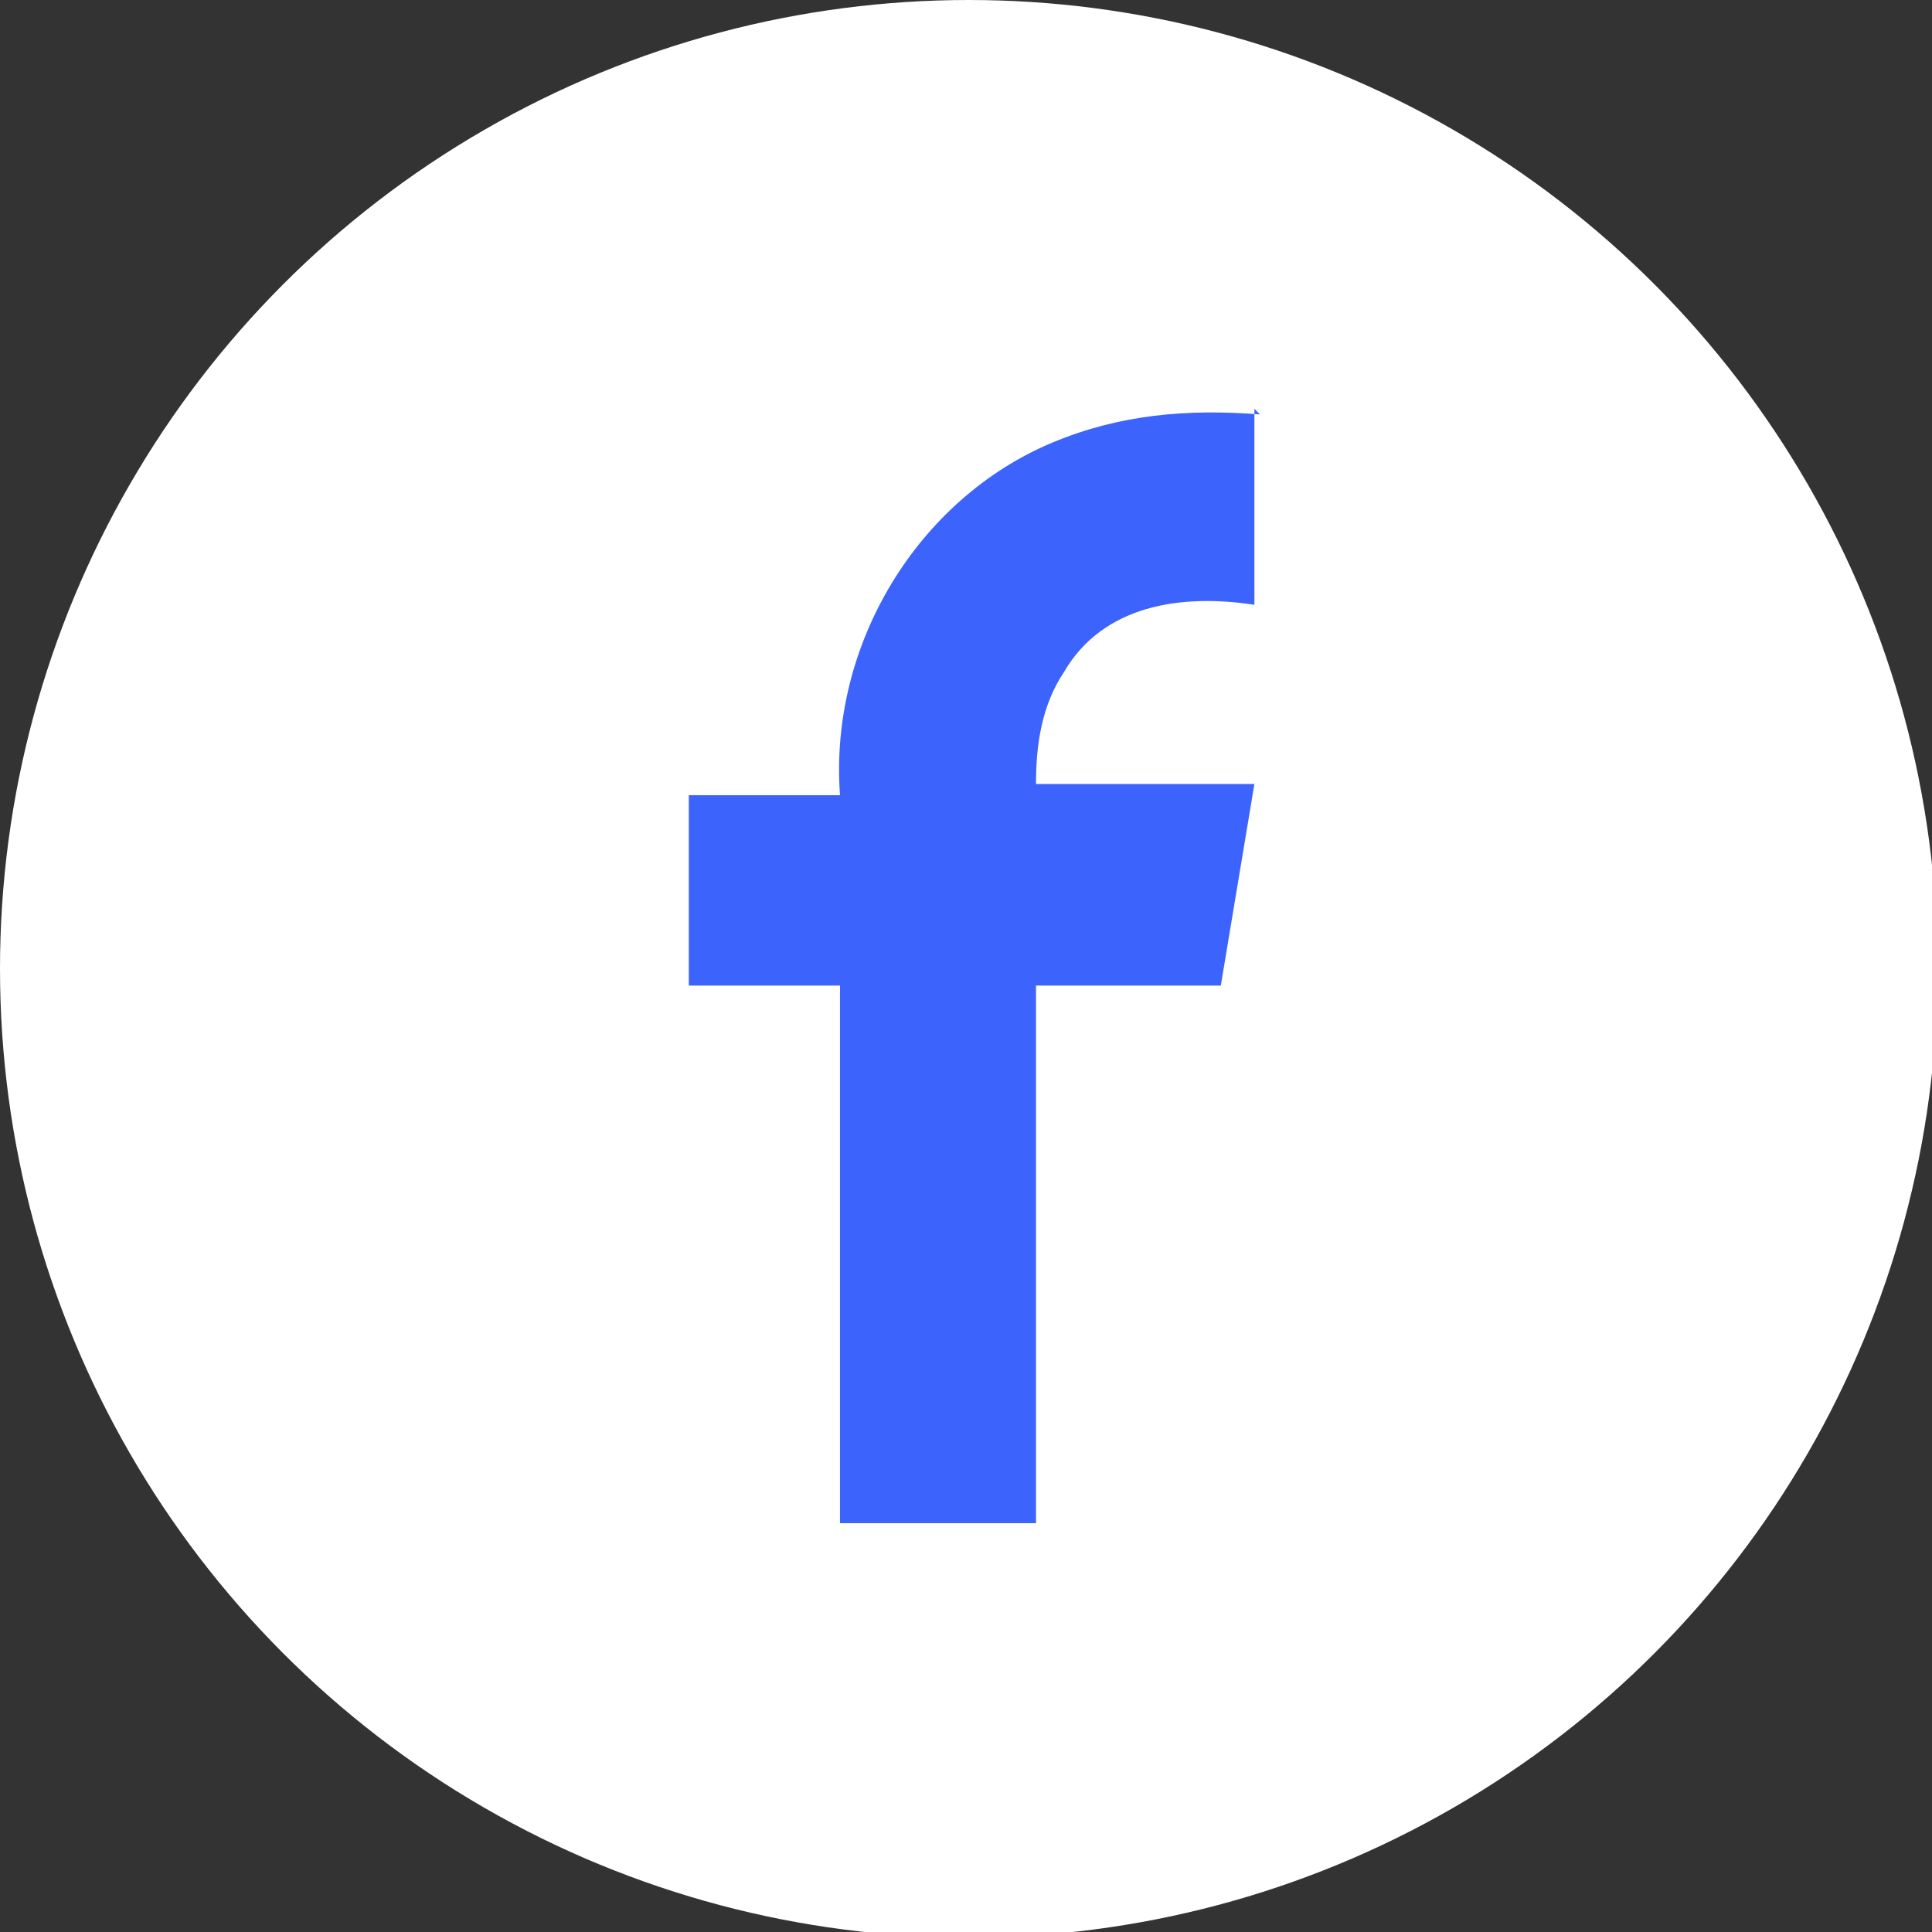
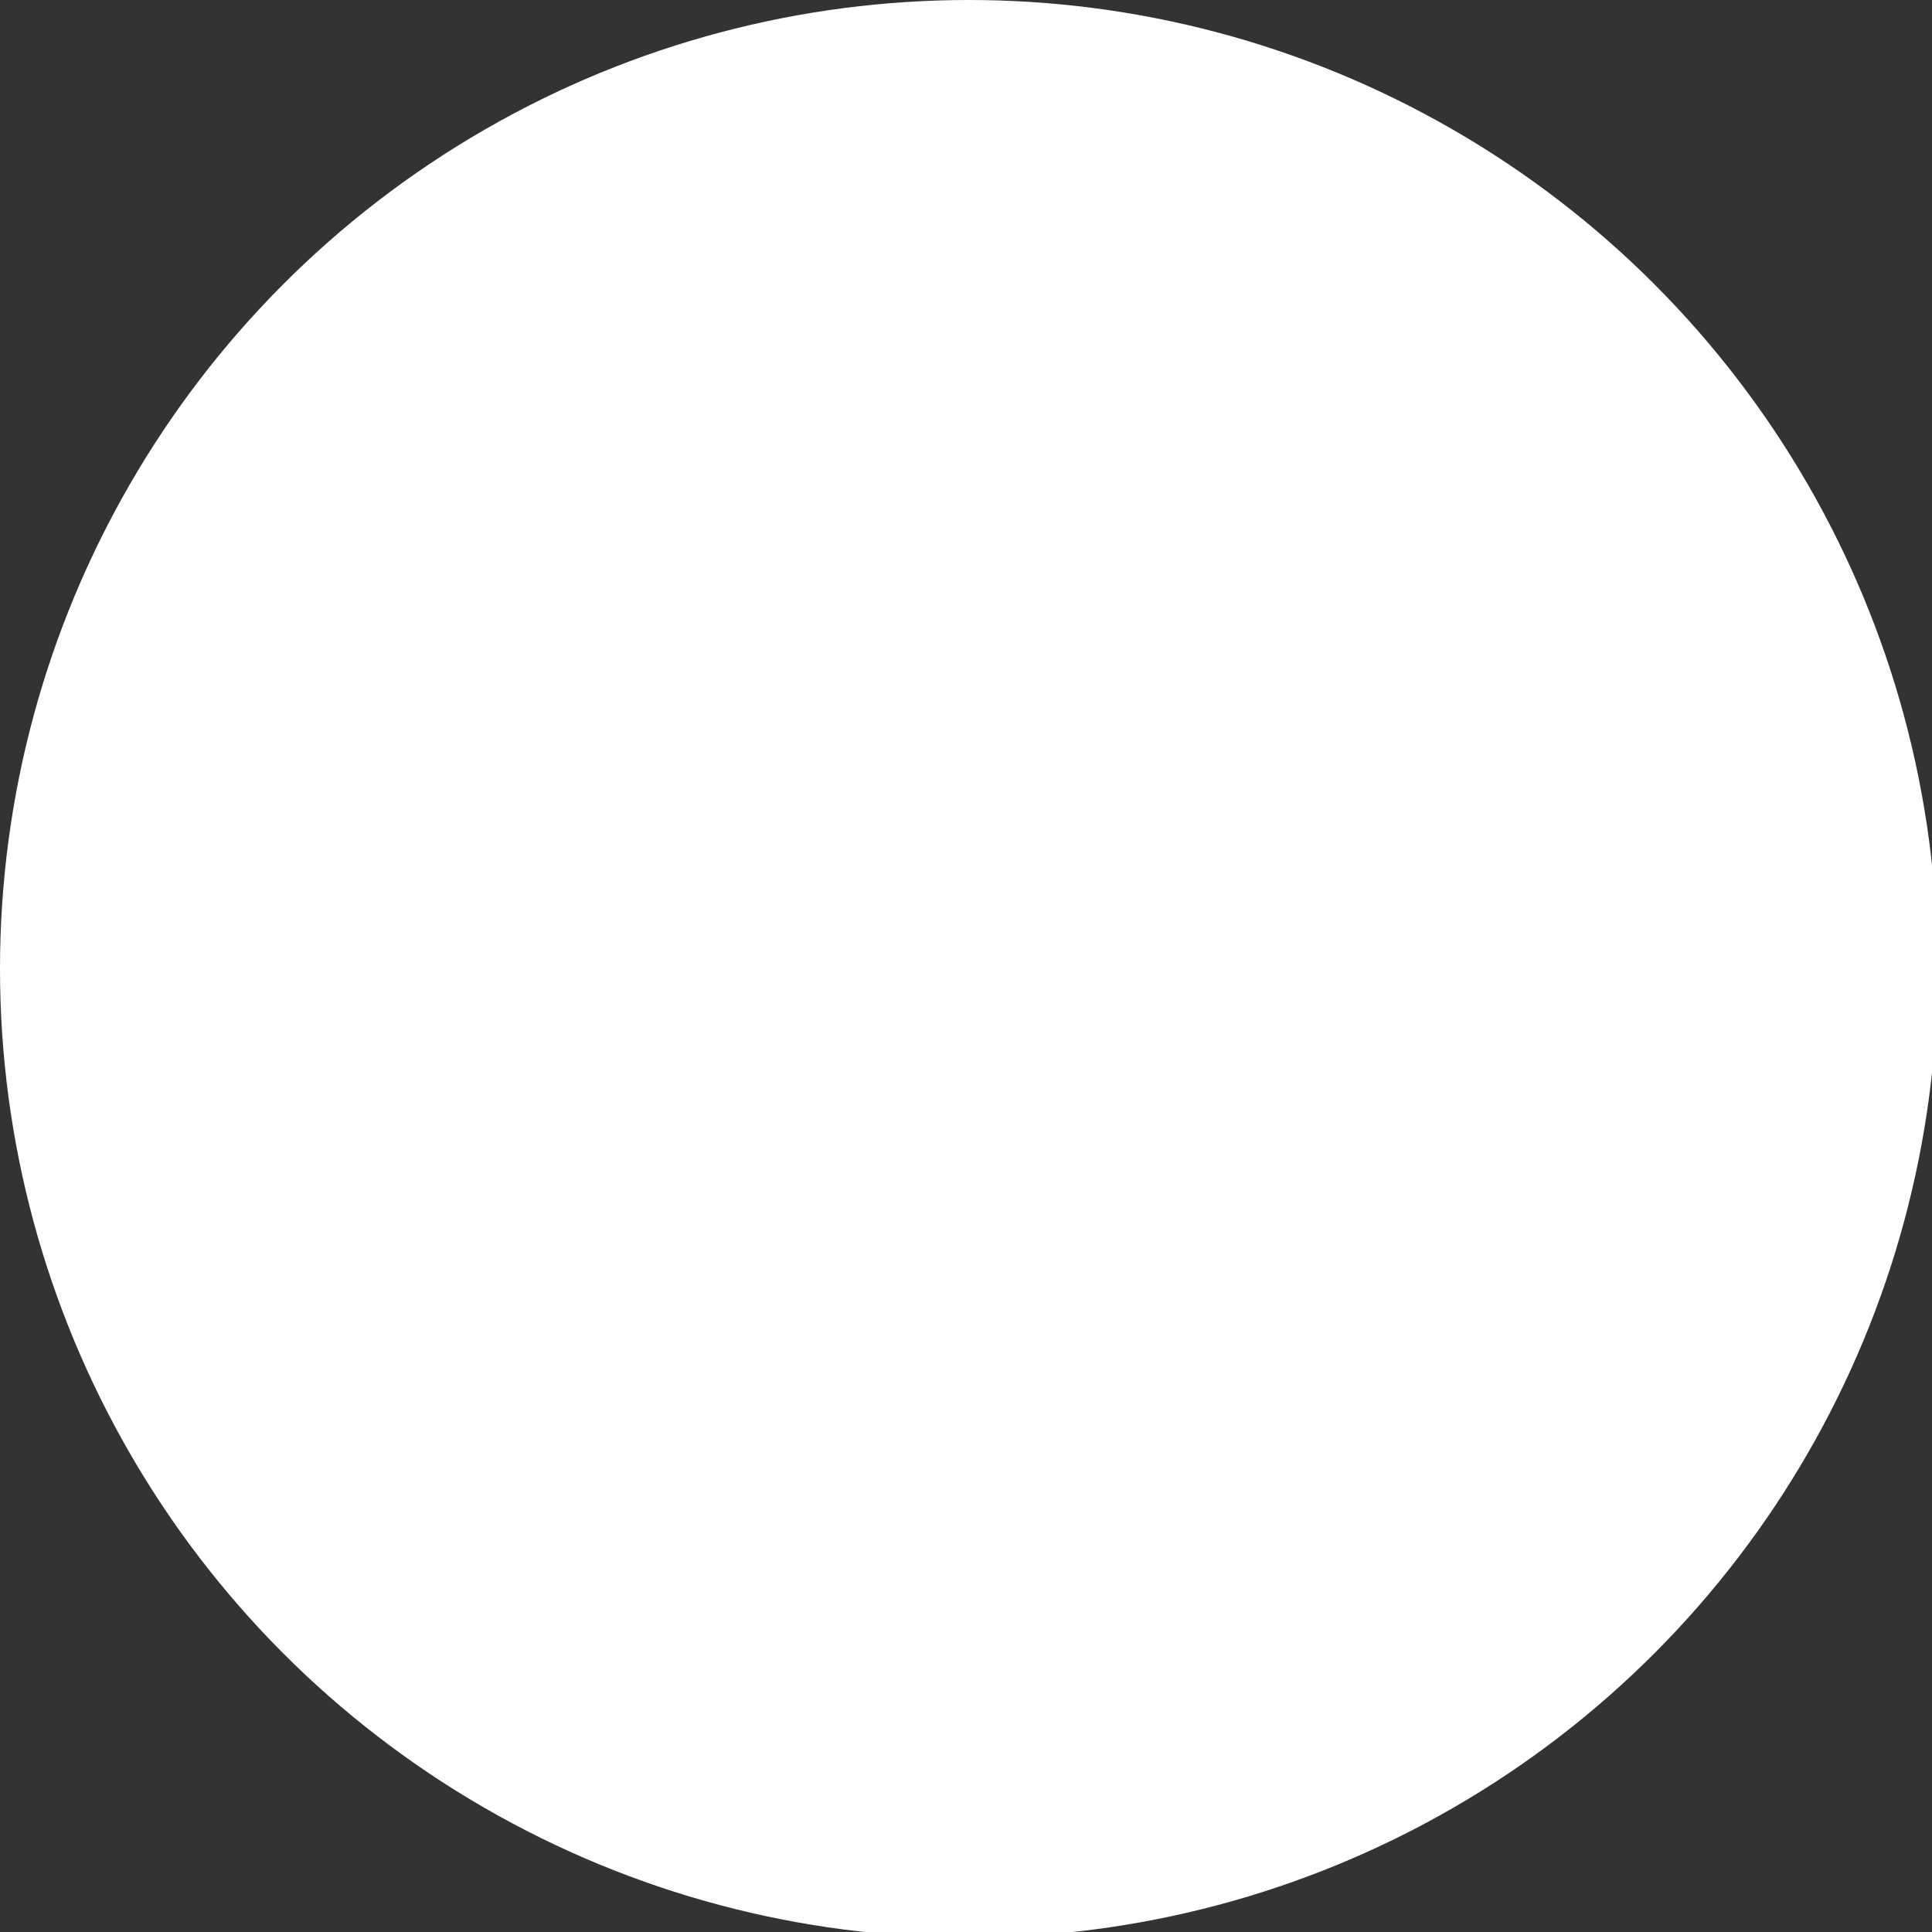
<svg xmlns="http://www.w3.org/2000/svg" id="_图层_1" version="1.1" viewBox="0 0 34.5 34.5">
  <rect x="0" y="0" width="34.5" height="34.5" fill="#333333" stroke="none" />
  <defs>
    <style>
      .st0 {
        fill: #fff;
      }

      .st1 {
        fill: #3c64fd;
      }
    </style>
  </defs>
  <circle class="st0" cx="17.3" cy="17.3" r="17.3" />
-   <path class="st1" d="M22.4,7.3v3.5s0,0,0,0c-1.3-.2-2.7,0-3.4,1.2-.4.6-.5,1.3-.5,2h3.9l-.6,3.6h-3.3v9.6h-3.5v-9.6h-2.7s0,0,0,0v-3.4s0,0,0,0h2.7c-.2-2.7,1.4-5.3,3.8-6.3,1.2-.5,2.4-.6,3.7-.5Z" />
</svg>